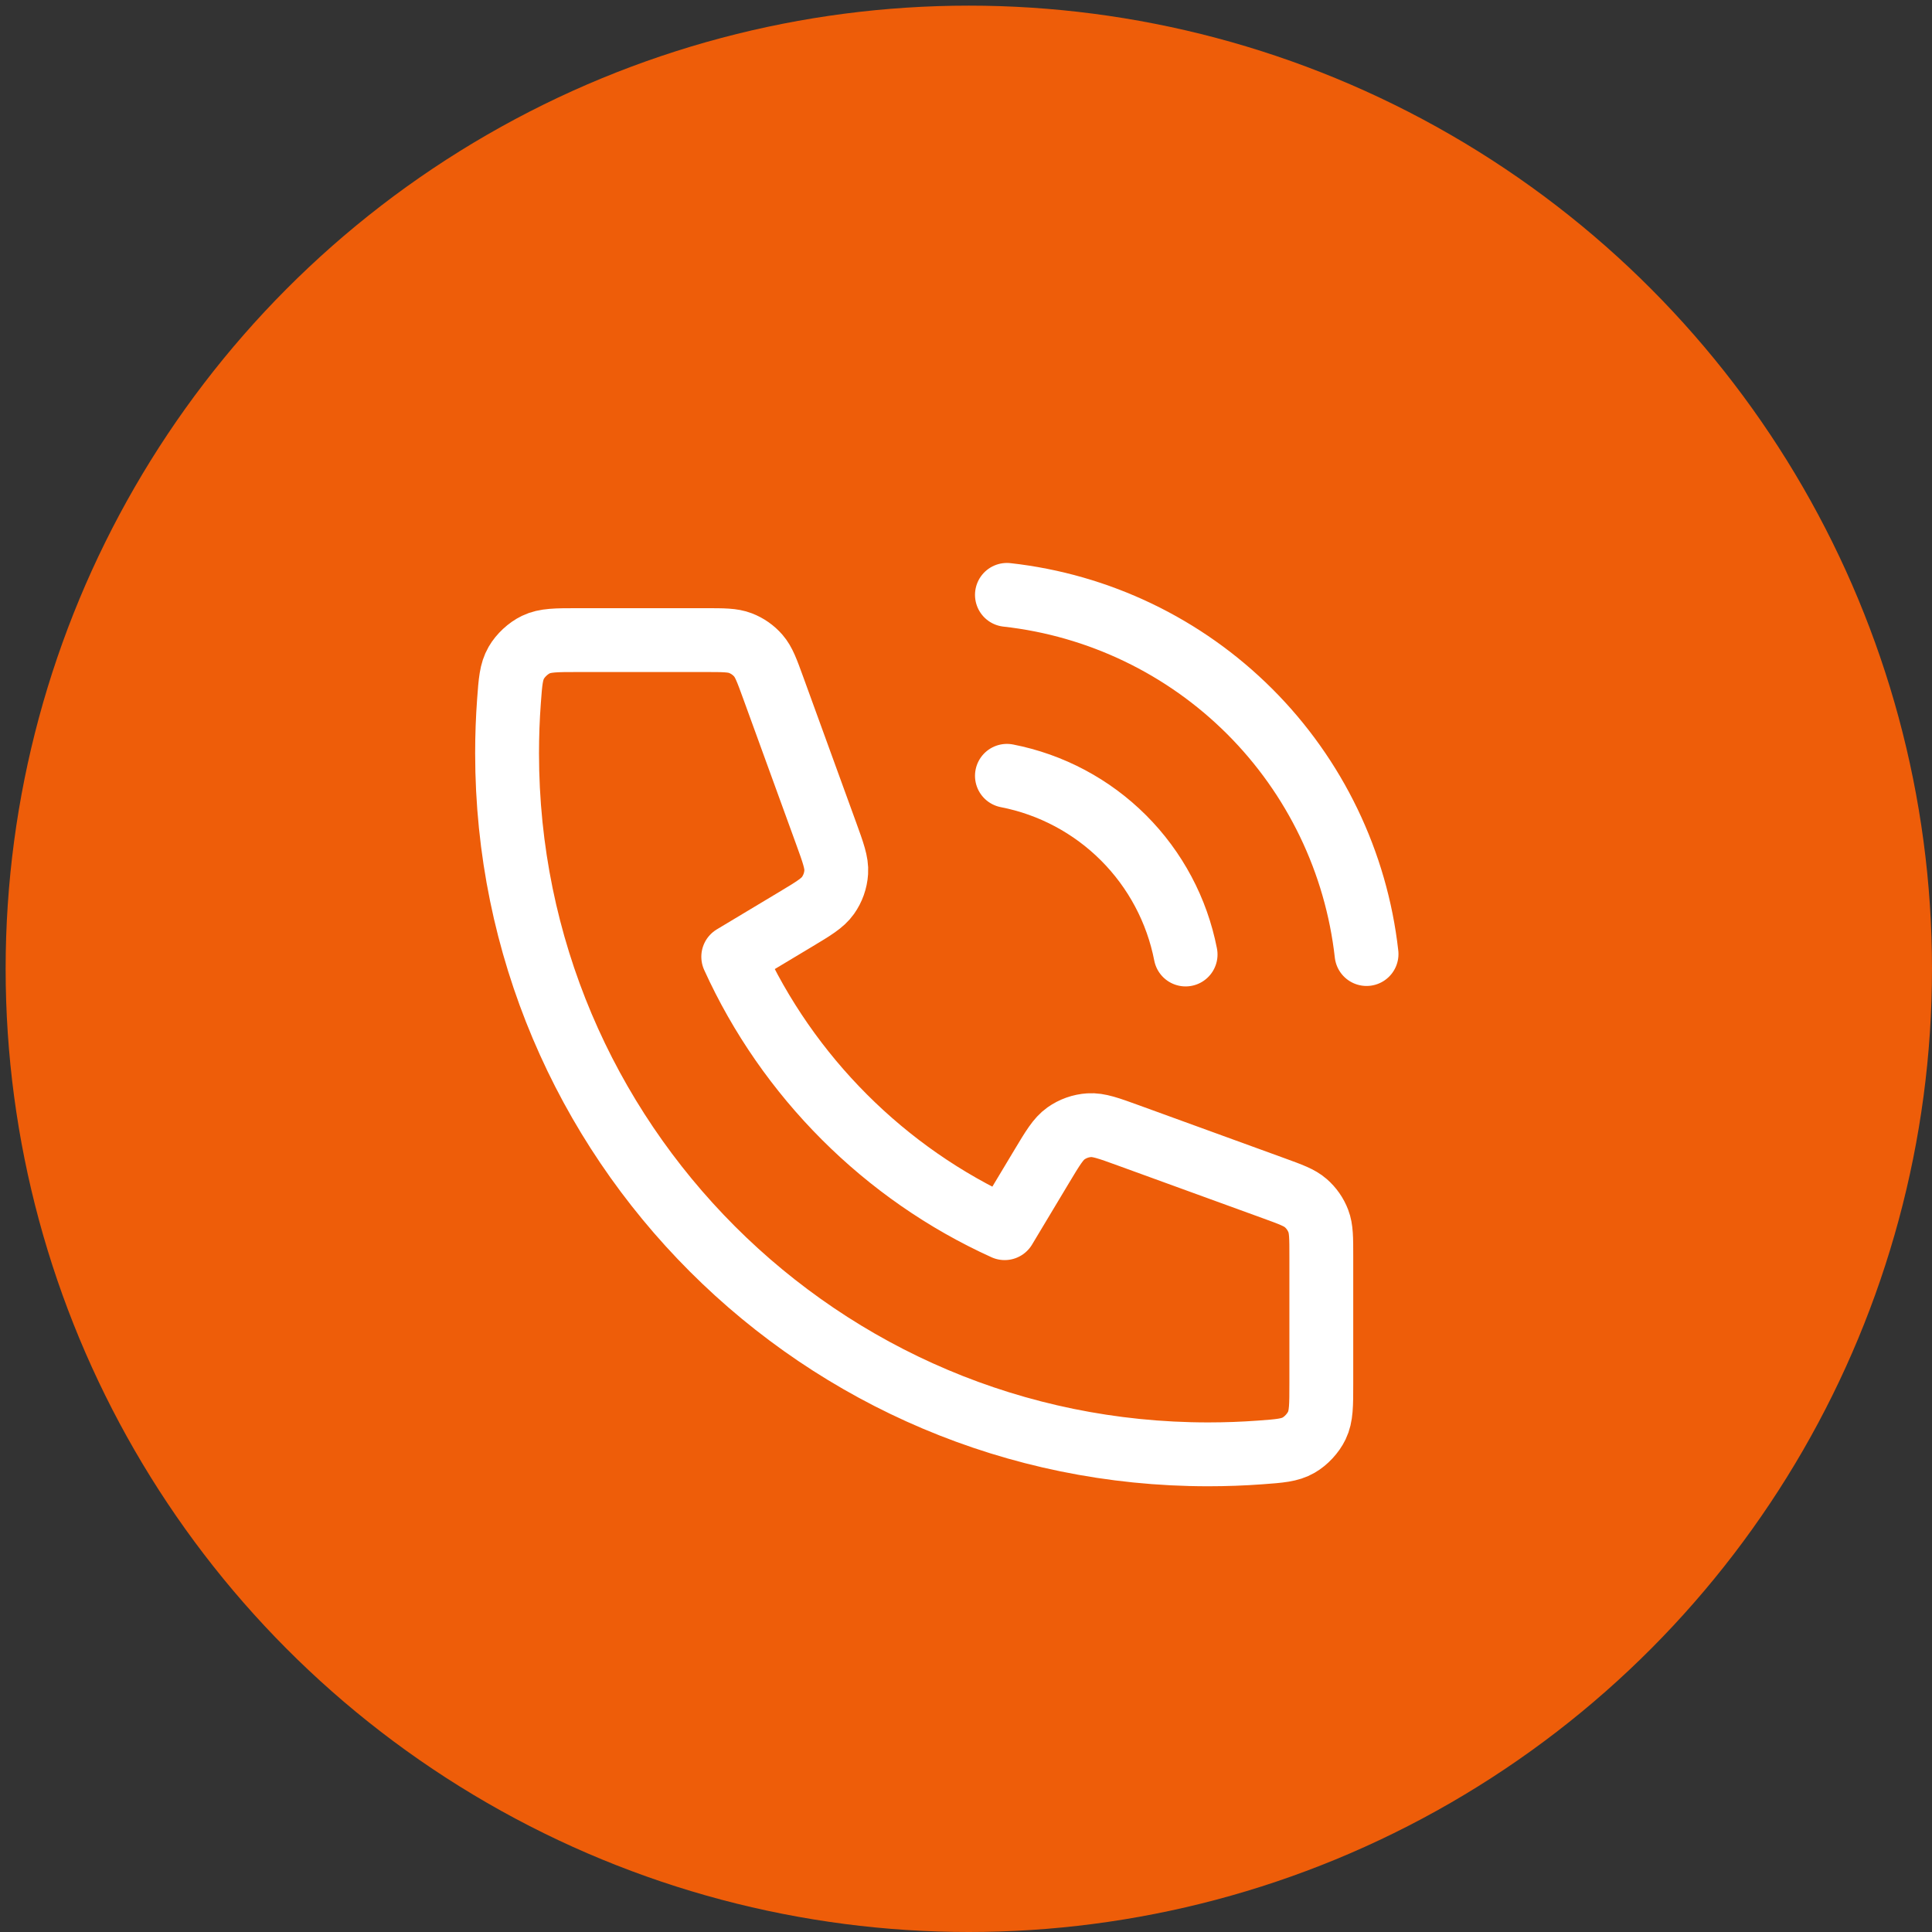
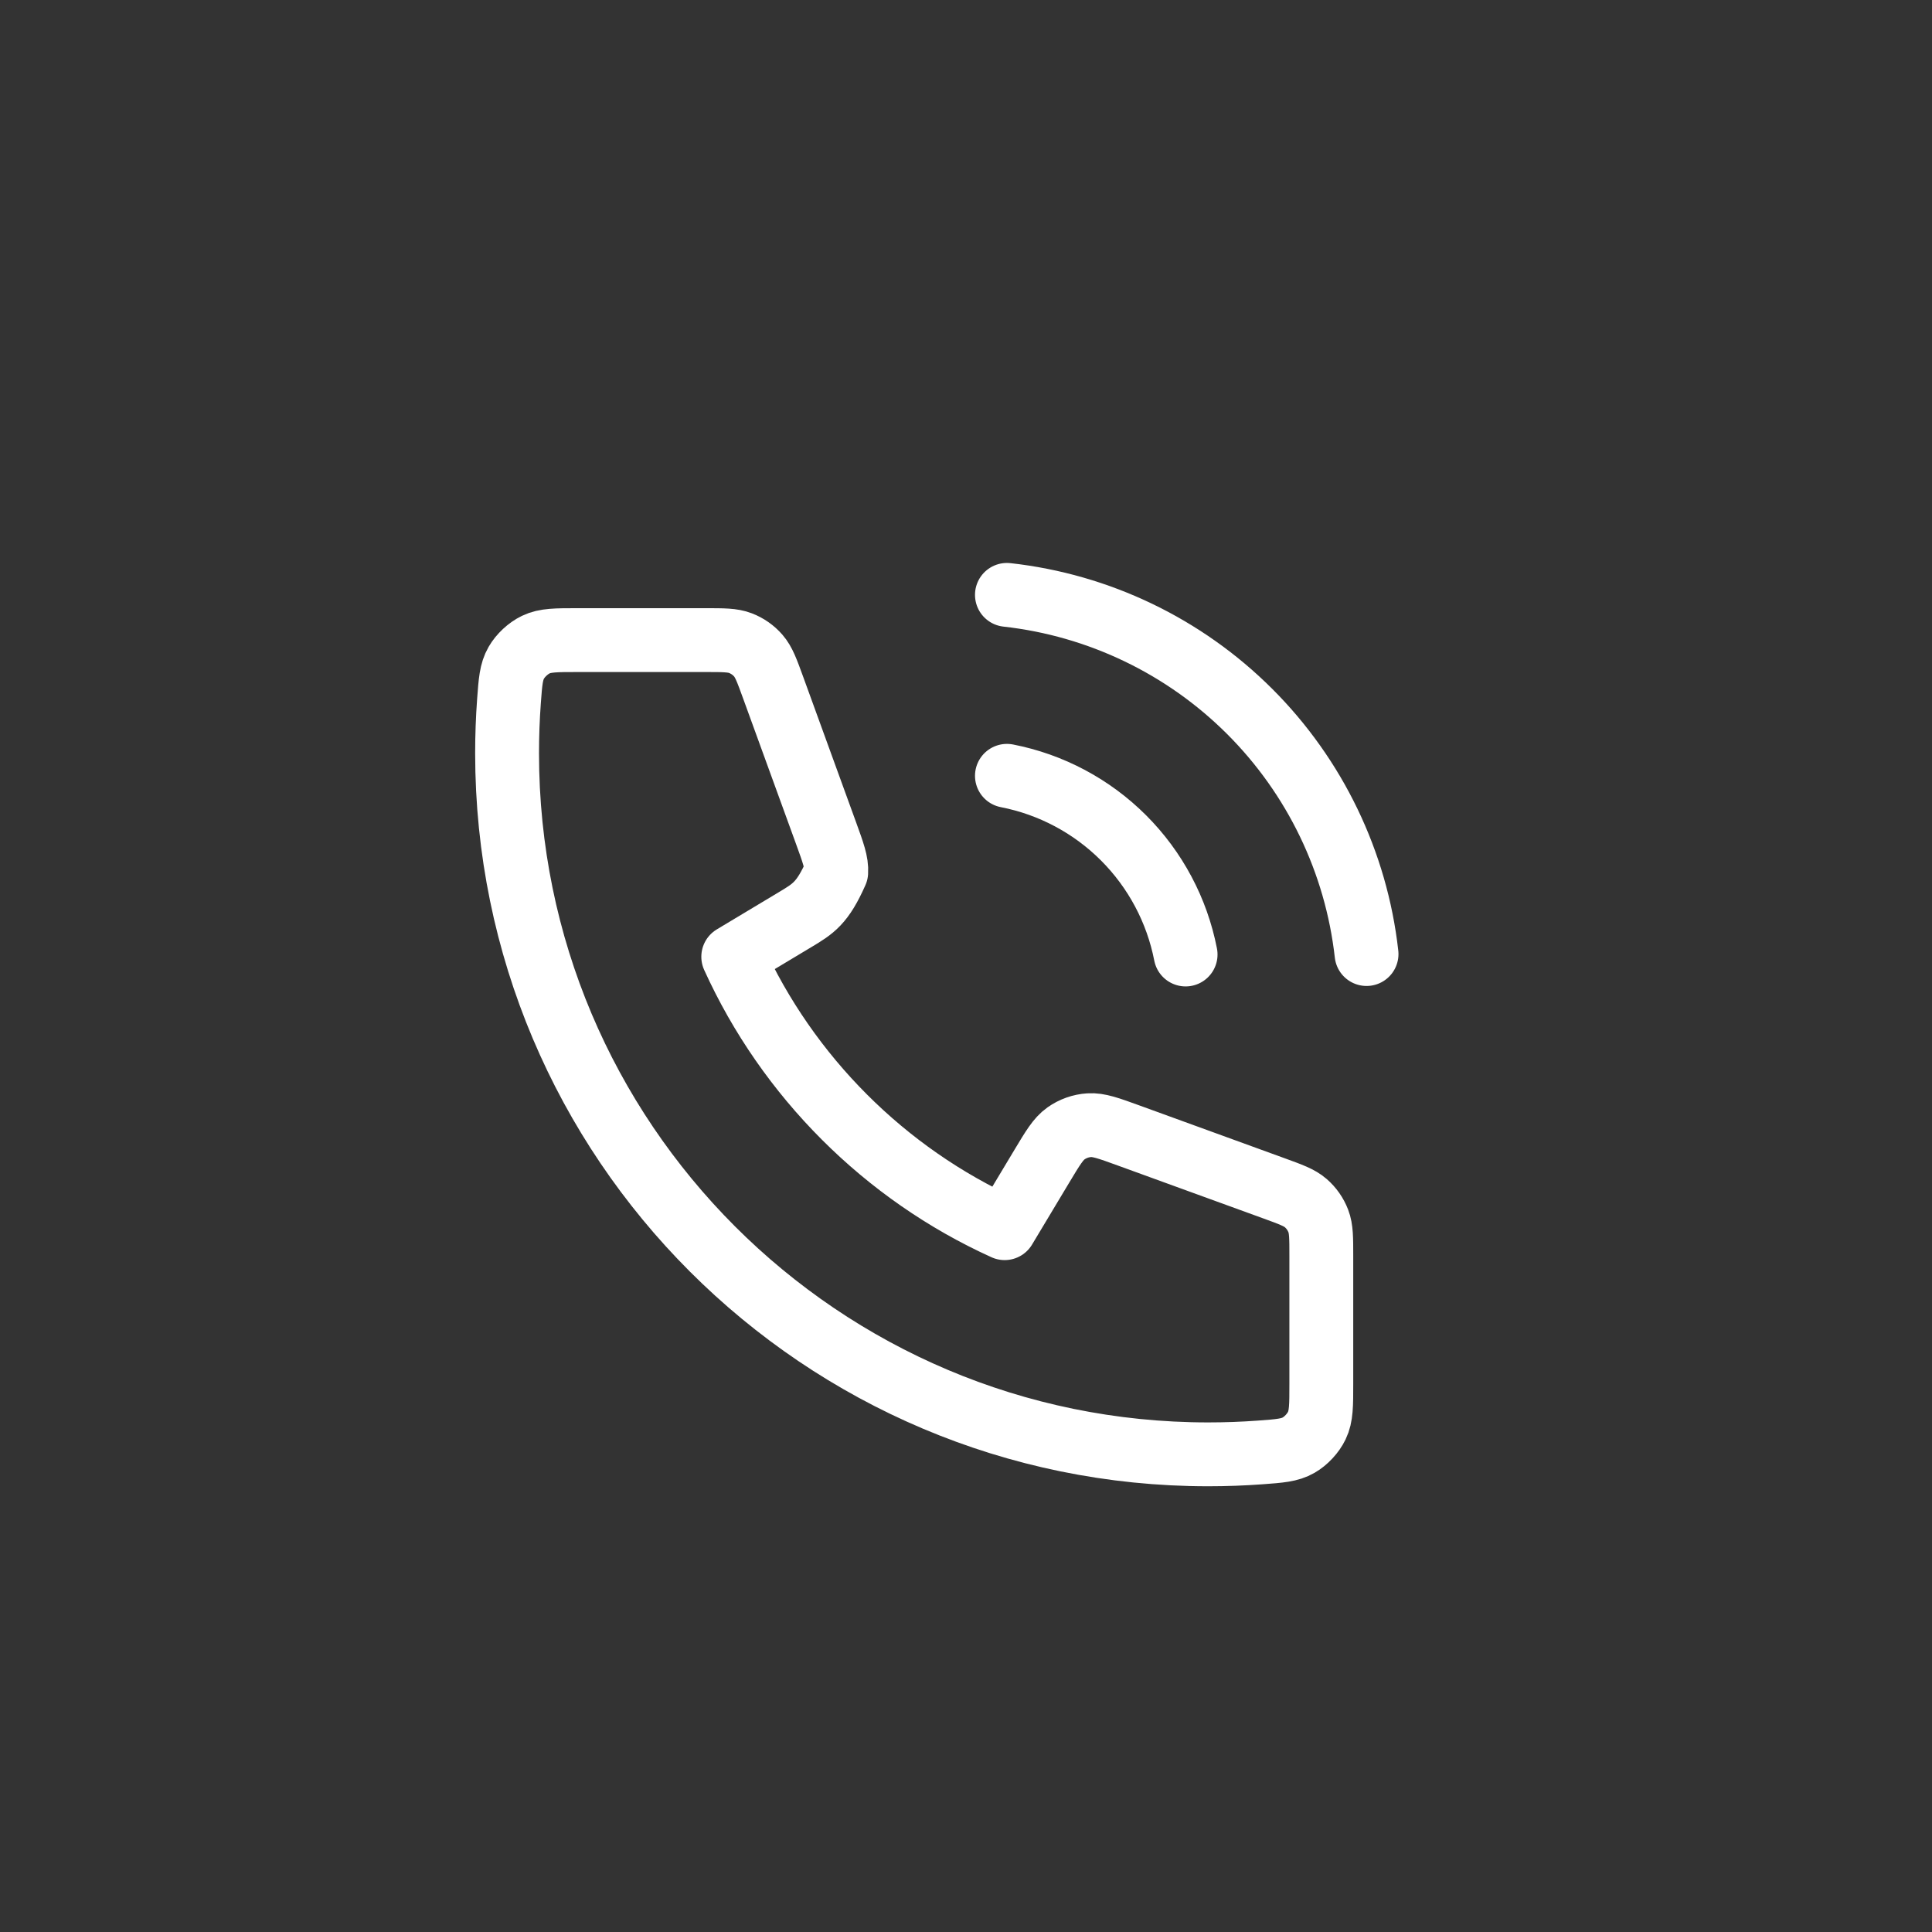
<svg xmlns="http://www.w3.org/2000/svg" width="314" height="314" viewBox="0 0 314 314" fill="none">
  <rect x="0" y="0" width="314" height="314" fill="#333333" stroke="none" />
-   <circle cx="157.458" cy="157.458" r="156.542" fill="#EE5D09" />
-   <path d="M163.651 126.09C170.833 127.491 177.432 131.003 182.605 136.176C187.779 141.349 191.291 147.949 192.691 155.13M163.651 96.682C178.57 98.34 192.482 105.02 203.104 115.628C213.724 126.236 220.423 140.139 222.099 155.056M196.367 236.368C133.432 236.368 82.413 185.349 82.413 122.414C82.413 119.574 82.517 116.759 82.721 113.972C82.955 110.773 83.072 109.174 83.91 107.718C84.605 106.512 85.835 105.368 87.088 104.764C88.602 104.034 90.367 104.034 93.897 104.034H114.609C117.577 104.034 119.062 104.034 120.334 104.523C121.458 104.954 122.459 105.655 123.248 106.564C124.142 107.593 124.649 108.987 125.664 111.777L134.237 135.353C135.417 138.599 136.007 140.222 135.907 141.762C135.819 143.119 135.355 144.426 134.569 145.536C133.677 146.795 132.196 147.683 129.234 149.46L119.172 155.497C128.008 174.972 143.802 190.786 163.284 199.609L169.321 189.547C171.098 186.585 171.986 185.104 173.245 184.212C174.355 183.426 175.661 182.962 177.019 182.874C178.559 182.774 180.182 183.364 183.428 184.544L207.004 193.117C209.793 194.132 211.189 194.639 212.217 195.533C213.126 196.322 213.827 197.323 214.258 198.447C214.747 199.719 214.747 201.203 214.747 204.172V224.885C214.747 228.414 214.747 230.179 214.017 231.692C213.413 232.946 212.269 234.177 211.064 234.871C209.607 235.709 208.008 235.826 204.809 236.06C202.022 236.265 199.207 236.368 196.367 236.368Z" stroke="white" stroke-width="10.377" stroke-linecap="round" stroke-linejoin="round" />
+   <path d="M163.651 126.09C170.833 127.491 177.432 131.003 182.605 136.176C187.779 141.349 191.291 147.949 192.691 155.13M163.651 96.682C178.57 98.34 192.482 105.02 203.104 115.628C213.724 126.236 220.423 140.139 222.099 155.056M196.367 236.368C133.432 236.368 82.413 185.349 82.413 122.414C82.413 119.574 82.517 116.759 82.721 113.972C82.955 110.773 83.072 109.174 83.91 107.718C84.605 106.512 85.835 105.368 87.088 104.764C88.602 104.034 90.367 104.034 93.897 104.034H114.609C117.577 104.034 119.062 104.034 120.334 104.523C121.458 104.954 122.459 105.655 123.248 106.564C124.142 107.593 124.649 108.987 125.664 111.777L134.237 135.353C135.417 138.599 136.007 140.222 135.907 141.762C133.677 146.795 132.196 147.683 129.234 149.46L119.172 155.497C128.008 174.972 143.802 190.786 163.284 199.609L169.321 189.547C171.098 186.585 171.986 185.104 173.245 184.212C174.355 183.426 175.661 182.962 177.019 182.874C178.559 182.774 180.182 183.364 183.428 184.544L207.004 193.117C209.793 194.132 211.189 194.639 212.217 195.533C213.126 196.322 213.827 197.323 214.258 198.447C214.747 199.719 214.747 201.203 214.747 204.172V224.885C214.747 228.414 214.747 230.179 214.017 231.692C213.413 232.946 212.269 234.177 211.064 234.871C209.607 235.709 208.008 235.826 204.809 236.06C202.022 236.265 199.207 236.368 196.367 236.368Z" stroke="white" stroke-width="10.377" stroke-linecap="round" stroke-linejoin="round" />
</svg>